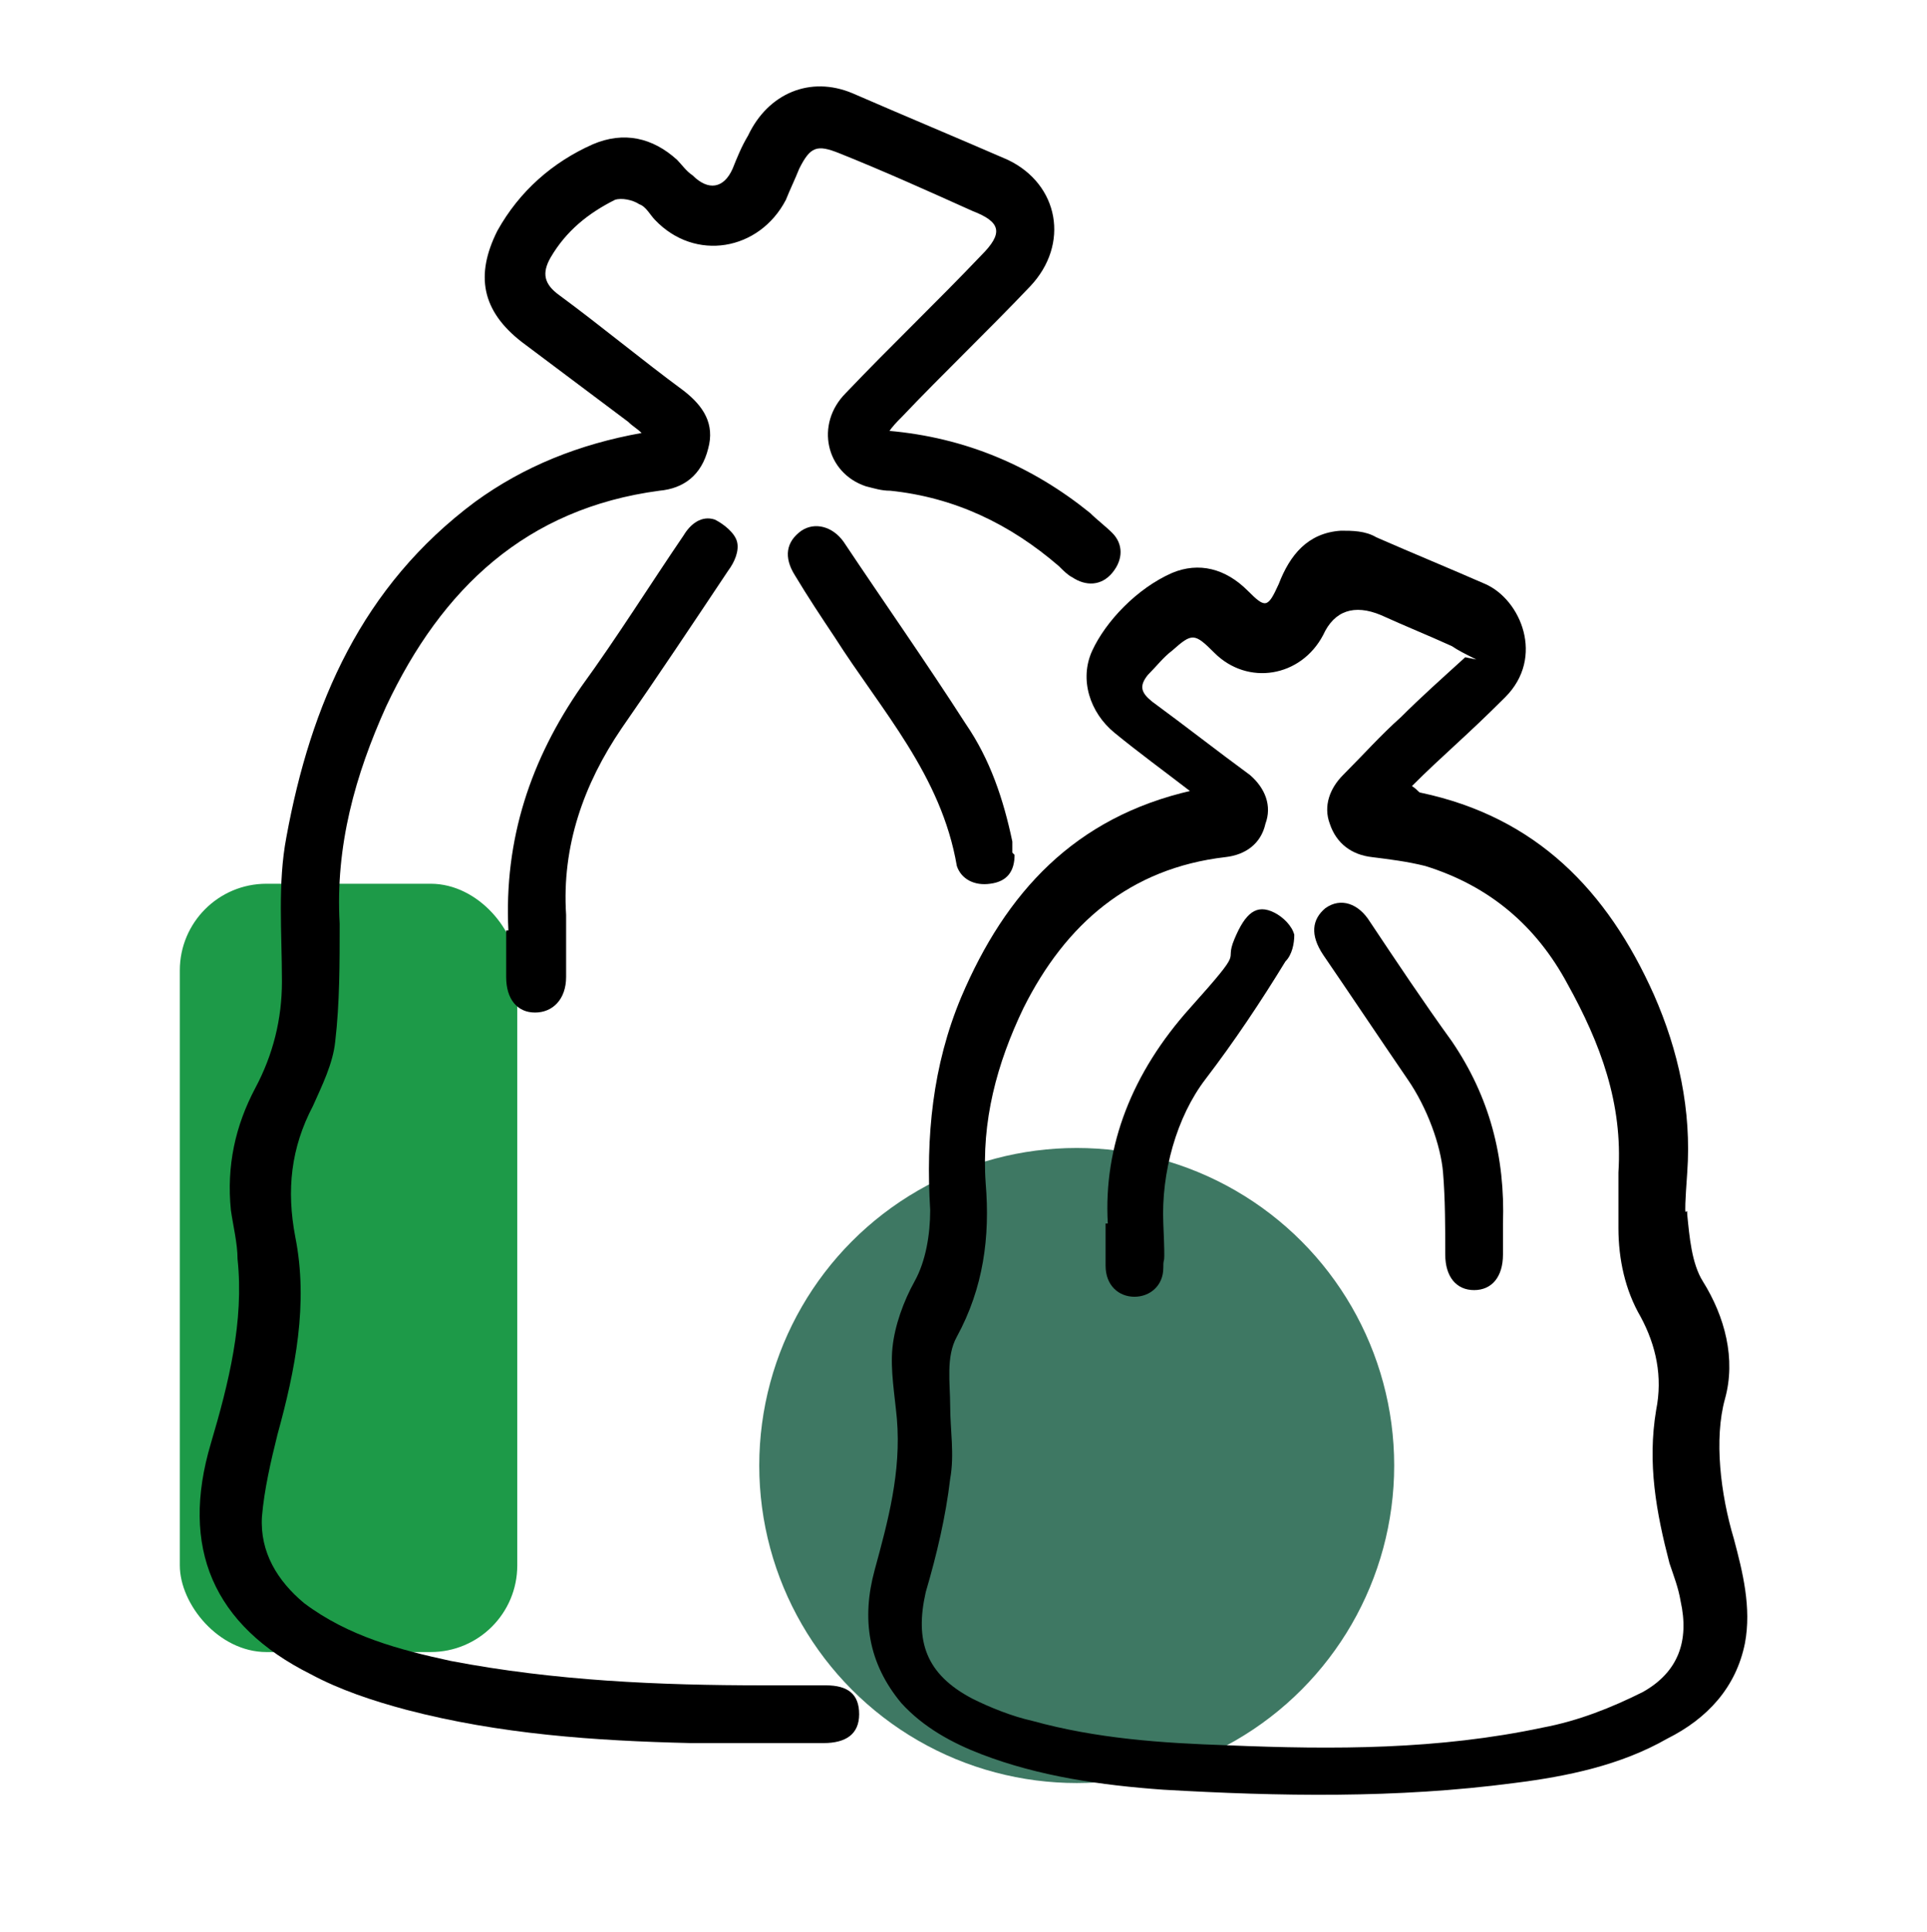
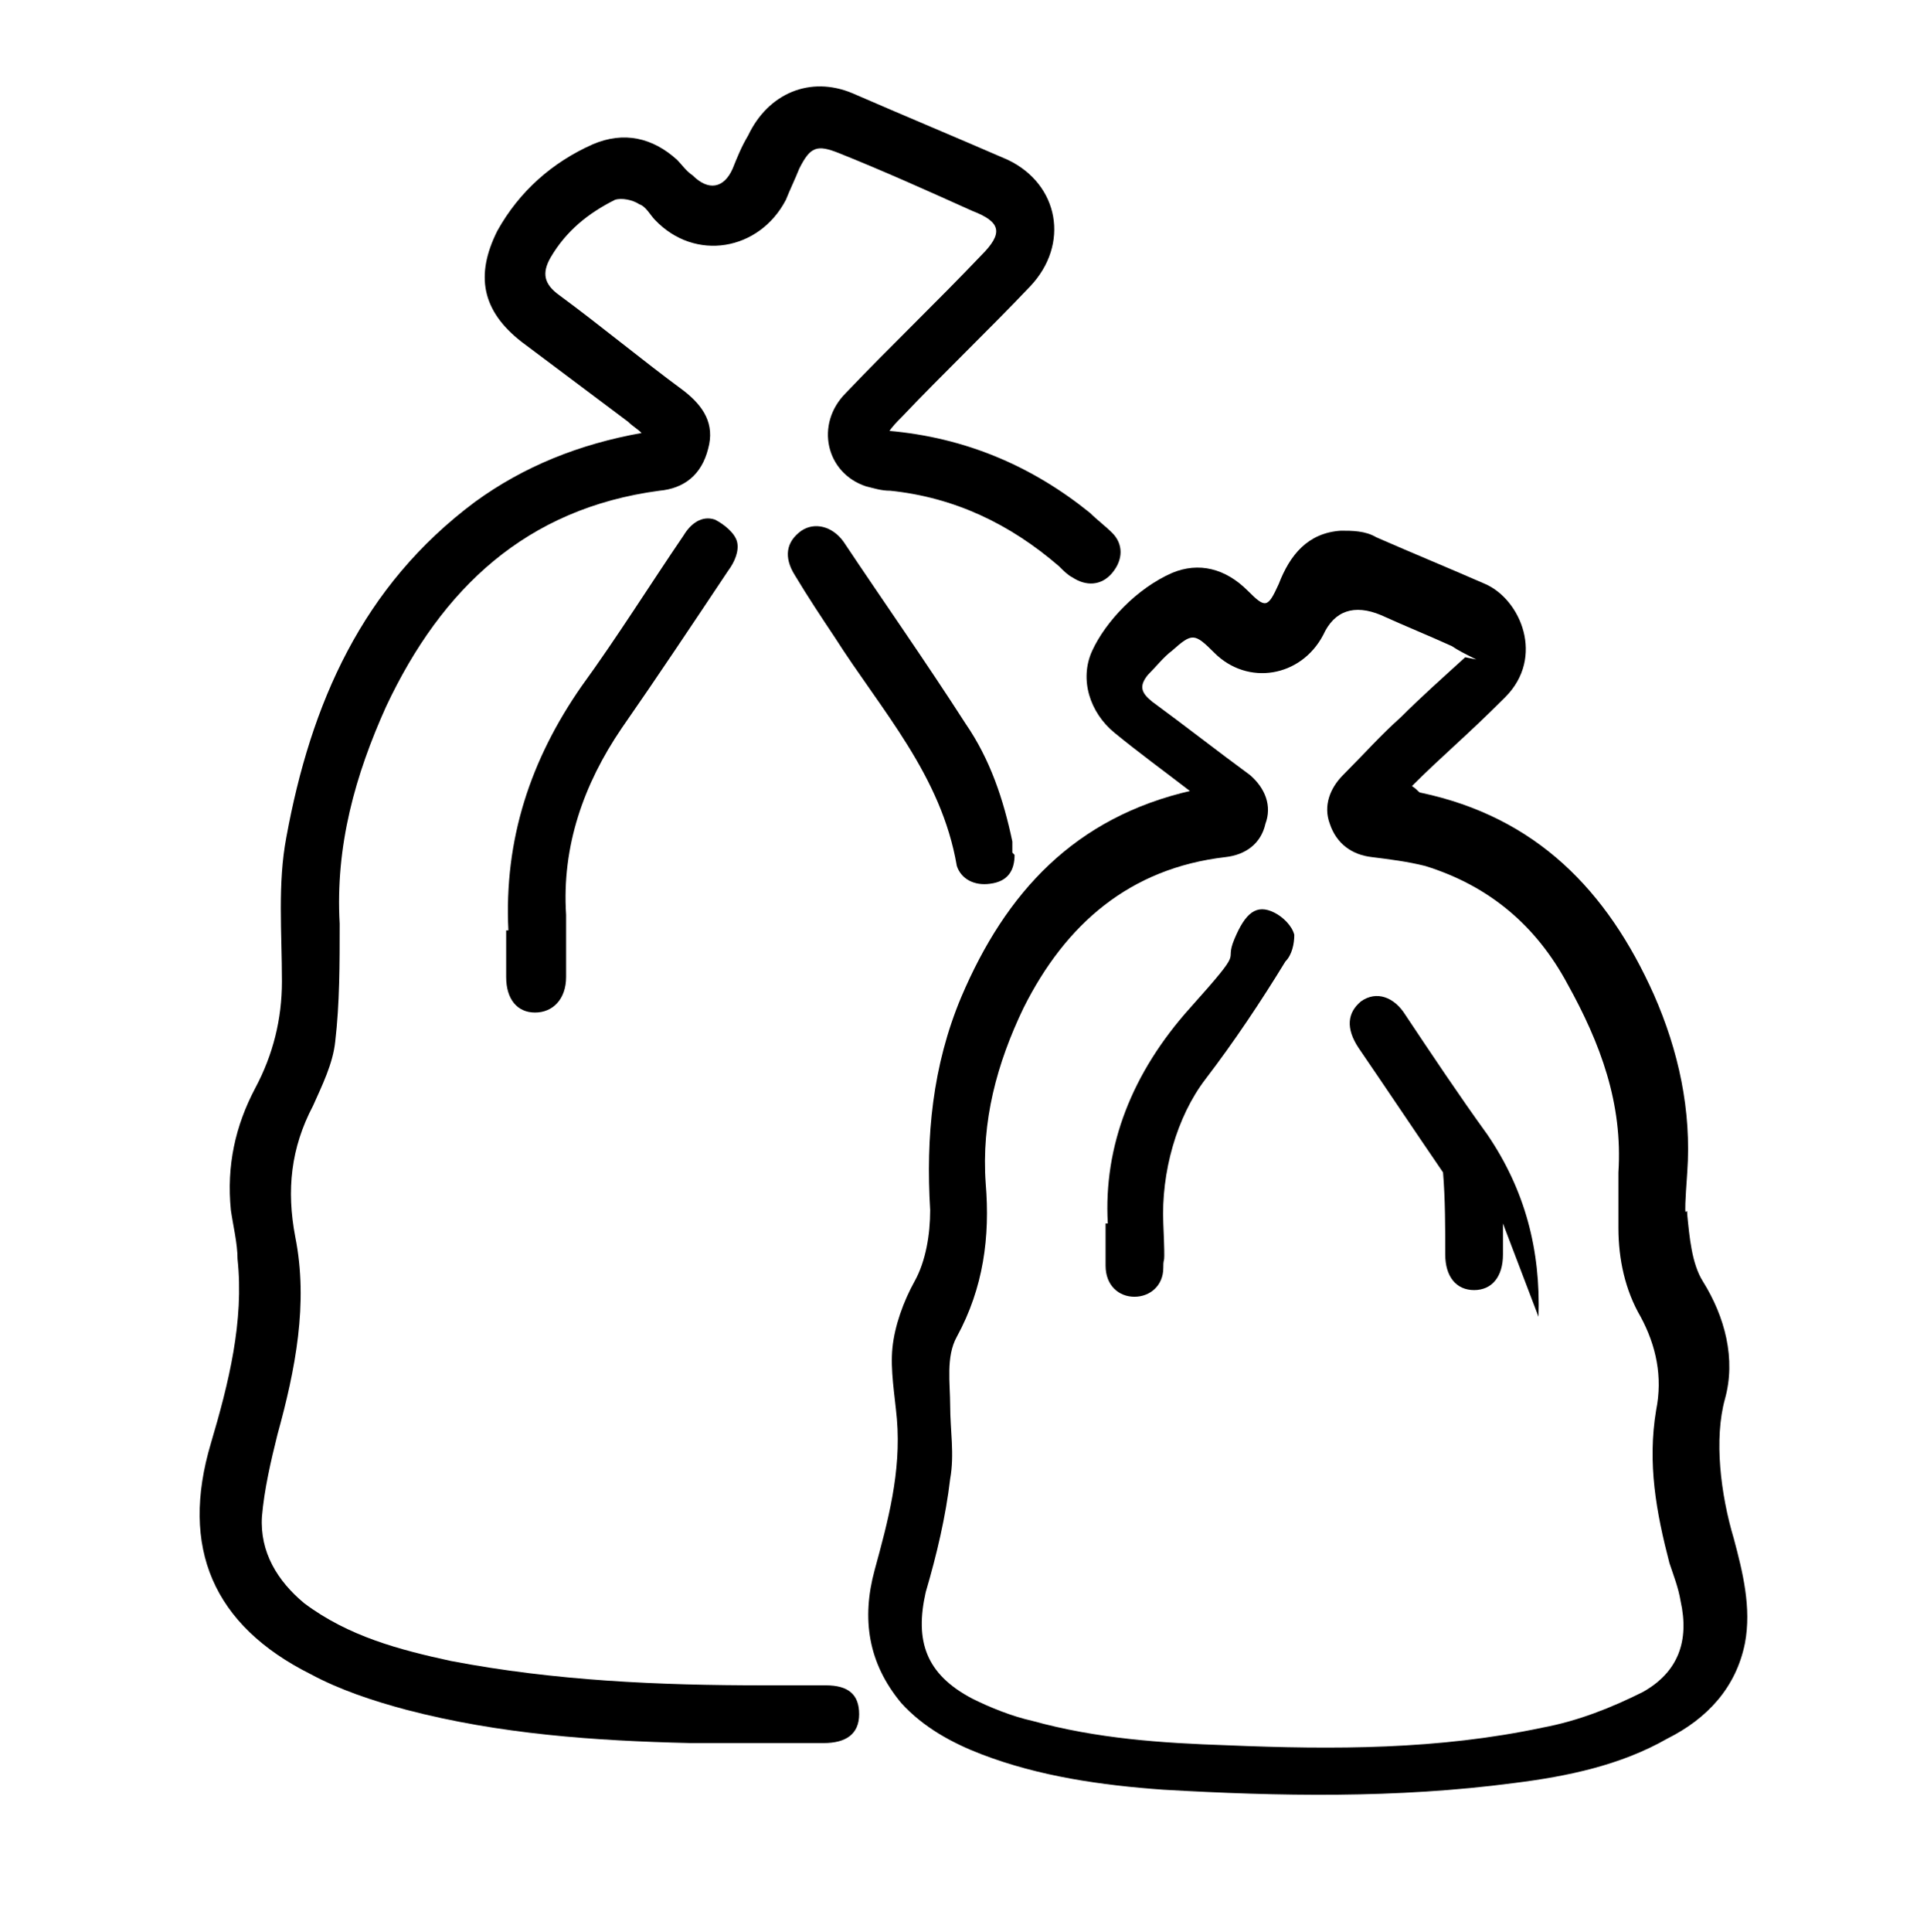
<svg xmlns="http://www.w3.org/2000/svg" version="1.1" viewBox="0 0 86.8 87">
  <defs>
    <style>
      .cls-1 {
        fill: #3e7863;
      }

      .cls-2 {
        fill: #1d9a48;
      }
    </style>
  </defs>
  <g>
    <g id="Layer_1">
      <g id="Recycling_contamination">
        <g id="Layer_1-2">
          <g>
-             <circle class="cls-1" cx="48.5" cy="66" r="14.3" />
-             <rect class="cls-2" x="8.1" y="39.8" width="15.2" height="34.6" rx="3.9" ry="3.9" />
            <g>
              <path d="M53.7,35.7c-1.3-1-2.4-1.8-3.5-2.7s-1.6-2.4-1-3.7,2-2.8,3.6-3.5c1.2-.5,2.4-.2,3.4.8.8.8.9.8,1.4-.3.5-1.3,1.3-2.3,2.8-2.4.5,0,1.1,0,1.6.3,1.6.7,3.3,1.4,4.9,2.1s2.7,3.3.9,5.1-2.8,2.6-4.2,4c.3.2.3.3.4.3,5.2,1.1,8.4,4.4,10.5,9.1,1.1,2.5,1.7,5.2,1.5,8s0,1.3,0,1.9c.1,1,.2,2.2.7,3,1,1.6,1.5,3.5,1,5.3s-.2,4.3.4,6.3c.4,1.5.8,3.1.5,4.7-.4,2-1.7,3.4-3.5,4.3-2.1,1.2-4.5,1.7-6.9,2-5.3.7-10.6.6-15.8.3-2.8-.2-5.6-.6-8.2-1.6-1.3-.5-2.6-1.2-3.6-2.3-1.5-1.8-1.8-3.8-1.2-6,.6-2.2,1.2-4.4,1-6.8-.1-1.1-.3-2.2-.2-3.2.1-1,.5-2.1,1-3s.7-2.1.7-3.2c-.2-3.3.1-6.5,1.4-9.6,2-4.7,5.1-8.1,10.4-9.3h0ZM66.5,29.7c-.6-.3-.8-.4-1.1-.6-1.1-.5-2.1-.9-3.2-1.4-1.2-.5-2.1-.2-2.6.9-1,1.9-3.4,2.3-4.9.8-.9-.9-1-.9-1.9-.1-.4.3-.7.7-1.1,1.1-.4.5-.3.8.2,1.2,1.5,1.1,2.9,2.2,4.4,3.3.7.6,1,1.4.7,2.2-.2.9-.9,1.4-1.8,1.5-4.3.5-7.2,3-9.1,6.8-1.2,2.5-1.9,5.1-1.7,7.9.2,2.4-.1,4.7-1.3,6.9-.5.9-.3,2.1-.3,3.1,0,1.1.2,2.2,0,3.3-.2,1.7-.6,3.4-1.1,5.1-.5,2.2,0,3.7,2.1,4.8.8.4,1.8.8,2.7,1,2.9.8,5.8,1,8.8,1.1,4.8.2,9.5.2,14.2-.8,1.6-.3,3.1-.9,4.5-1.6,1.6-.9,2.1-2.3,1.7-4.1-.1-.6-.3-1.1-.5-1.7-.6-2.3-1-4.5-.6-6.9.3-1.5,0-2.9-.7-4.2-.7-1.2-1-2.6-1-4,0-.8,0-1.7,0-2.5.2-3.1-.8-5.8-2.3-8.5-1.4-2.6-3.5-4.4-6.4-5.3-.8-.2-1.6-.3-2.4-.4-.9-.1-1.6-.6-1.9-1.5-.3-.8,0-1.6.6-2.2.9-.9,1.7-1.8,2.6-2.6.9-.9,1.8-1.7,2.9-2.7h0Z" />
              <path d="M40,19.4c3.5.3,6.5,1.6,9.1,3.7.3.3.7.6,1,.9.5.5.5,1.2,0,1.8-.5.6-1.2.6-1.8.2-.2-.1-.4-.3-.6-.5-2.2-1.9-4.7-3.1-7.6-3.4-.4,0-.7-.1-1.1-.2-1.8-.6-2.3-2.8-.9-4.2,2-2.1,4.1-4.1,6.1-6.2,1-1,.9-1.5-.4-2-2-.9-4-1.8-6-2.6-1-.4-1.3-.3-1.8.7-.2.5-.4.9-.6,1.4-1.2,2.3-4.1,2.8-5.9.9-.2-.2-.4-.6-.7-.7-.3-.2-.8-.3-1.1-.2-1.2.6-2.2,1.4-2.9,2.6-.4.7-.3,1.2.4,1.7,1.9,1.4,3.7,2.9,5.6,4.3.9.7,1.4,1.5,1.1,2.6-.3,1.2-1.1,1.8-2.2,1.9-6,.8-9.8,4.4-12.3,9.7-1.4,3.1-2.3,6.3-2.1,9.8,0,1.8,0,3.6-.2,5.3-.1,1-.6,2-1,2.9-1,1.9-1.2,3.8-.8,5.9.6,3,0,6-.8,8.9-.3,1.2-.6,2.5-.7,3.7-.1,1.6.7,2.9,1.9,3.9,2,1.5,4.3,2.1,6.6,2.6,4.7.9,9.4,1.1,14.1,1.1h2.8c1,0,1.5.4,1.5,1.3s-.6,1.3-1.6,1.3c-2,0-4,0-6,0-4.3-.1-8.6-.4-12.8-1.5-1.5-.4-3-.9-4.3-1.6-4.4-2.2-5.9-5.7-4.5-10.4.8-2.7,1.5-5.5,1.2-8.3,0-.7-.2-1.5-.3-2.2-.2-2,.2-3.8,1.1-5.5.8-1.5,1.2-3.1,1.2-4.8,0-2.2-.2-4.4.2-6.5,1.1-6,3.4-11.3,8.5-15.1,2.2-1.6,4.7-2.6,7.5-3.1-.2-.2-.4-.3-.6-.5-1.6-1.2-3.2-2.4-4.8-3.6-1.8-1.4-2.1-3-1.1-5,1-1.8,2.5-3.1,4.3-3.9,1.4-.6,2.7-.3,3.8.7.2.2.4.5.7.7.7.7,1.4.6,1.8-.3.2-.5.4-1,.7-1.5.9-1.9,2.8-2.7,4.7-1.9,2.3,1,4.7,2,7,3,2.3,1.1,2.8,3.8,1,5.7-1.9,2-3.9,3.9-5.8,5.9-.2.2-.4.4-.6.7h0Z" />
              <path d="M22.9,41.9c-.2-4.1,1-7.7,3.3-11,1.6-2.2,3.1-4.6,4.6-6.8.3-.5.8-.9,1.4-.7.4.2.9.6,1,1,.1.4-.1.9-.4,1.3-1.6,2.4-3.2,4.8-4.8,7.1-1.7,2.5-2.7,5.3-2.5,8.4,0,.9,0,1.9,0,2.8,0,1-.6,1.6-1.4,1.6-.8,0-1.3-.6-1.3-1.6,0-.7,0-1.4,0-2.1h0Z" />
              <path d="M45.7,38.5c0,.7-.3,1.2-1.1,1.3-.7.1-1.3-.2-1.5-.8-.7-4.1-3.4-7-5.5-10.3-.6-.9-1.2-1.8-1.8-2.8-.5-.8-.4-1.5.3-2,.6-.4,1.4-.2,1.9.5,1.8,2.7,3.7,5.4,5.5,8.2,1.1,1.6,1.7,3.4,2.1,5.3,0,.2,0,.4,0,.5h0Z" />
              <path d="M49.9,55.1c-.2-3.5,1.1-6.8,3.7-9.7s1.5-1.9,2-3.1,1-1.6,1.8-1.2c.4.2.8.6.9,1,0,.4-.1.9-.4,1.2-1.1,1.8-2.3,3.6-3.6,5.3s-2,4.2-1.9,6.5,0,1.3,0,2c0,.8-.6,1.3-1.3,1.3-.7,0-1.3-.5-1.3-1.4,0-.6,0-1.1,0-1.9h0Z" />
-               <path d="M67.7,55.1v1.4c0,1-.5,1.6-1.3,1.6-.8,0-1.3-.6-1.3-1.6,0-1.2,0-2.5-.1-3.7s-.7-2.9-1.6-4.2c-1.3-1.9-2.5-3.7-3.8-5.6-.6-.9-.5-1.6.1-2.1.7-.5,1.5-.2,2,.6,1.2,1.8,2.4,3.6,3.7,5.4,1.7,2.5,2.4,5.2,2.3,8.2h0Z" />
+               <path d="M67.7,55.1v1.4c0,1-.5,1.6-1.3,1.6-.8,0-1.3-.6-1.3-1.6,0-1.2,0-2.5-.1-3.7c-1.3-1.9-2.5-3.7-3.8-5.6-.6-.9-.5-1.6.1-2.1.7-.5,1.5-.2,2,.6,1.2,1.8,2.4,3.6,3.7,5.4,1.7,2.5,2.4,5.2,2.3,8.2h0Z" />
            </g>
          </g>
        </g>
      </g>
    </g>
  </g>
</svg>